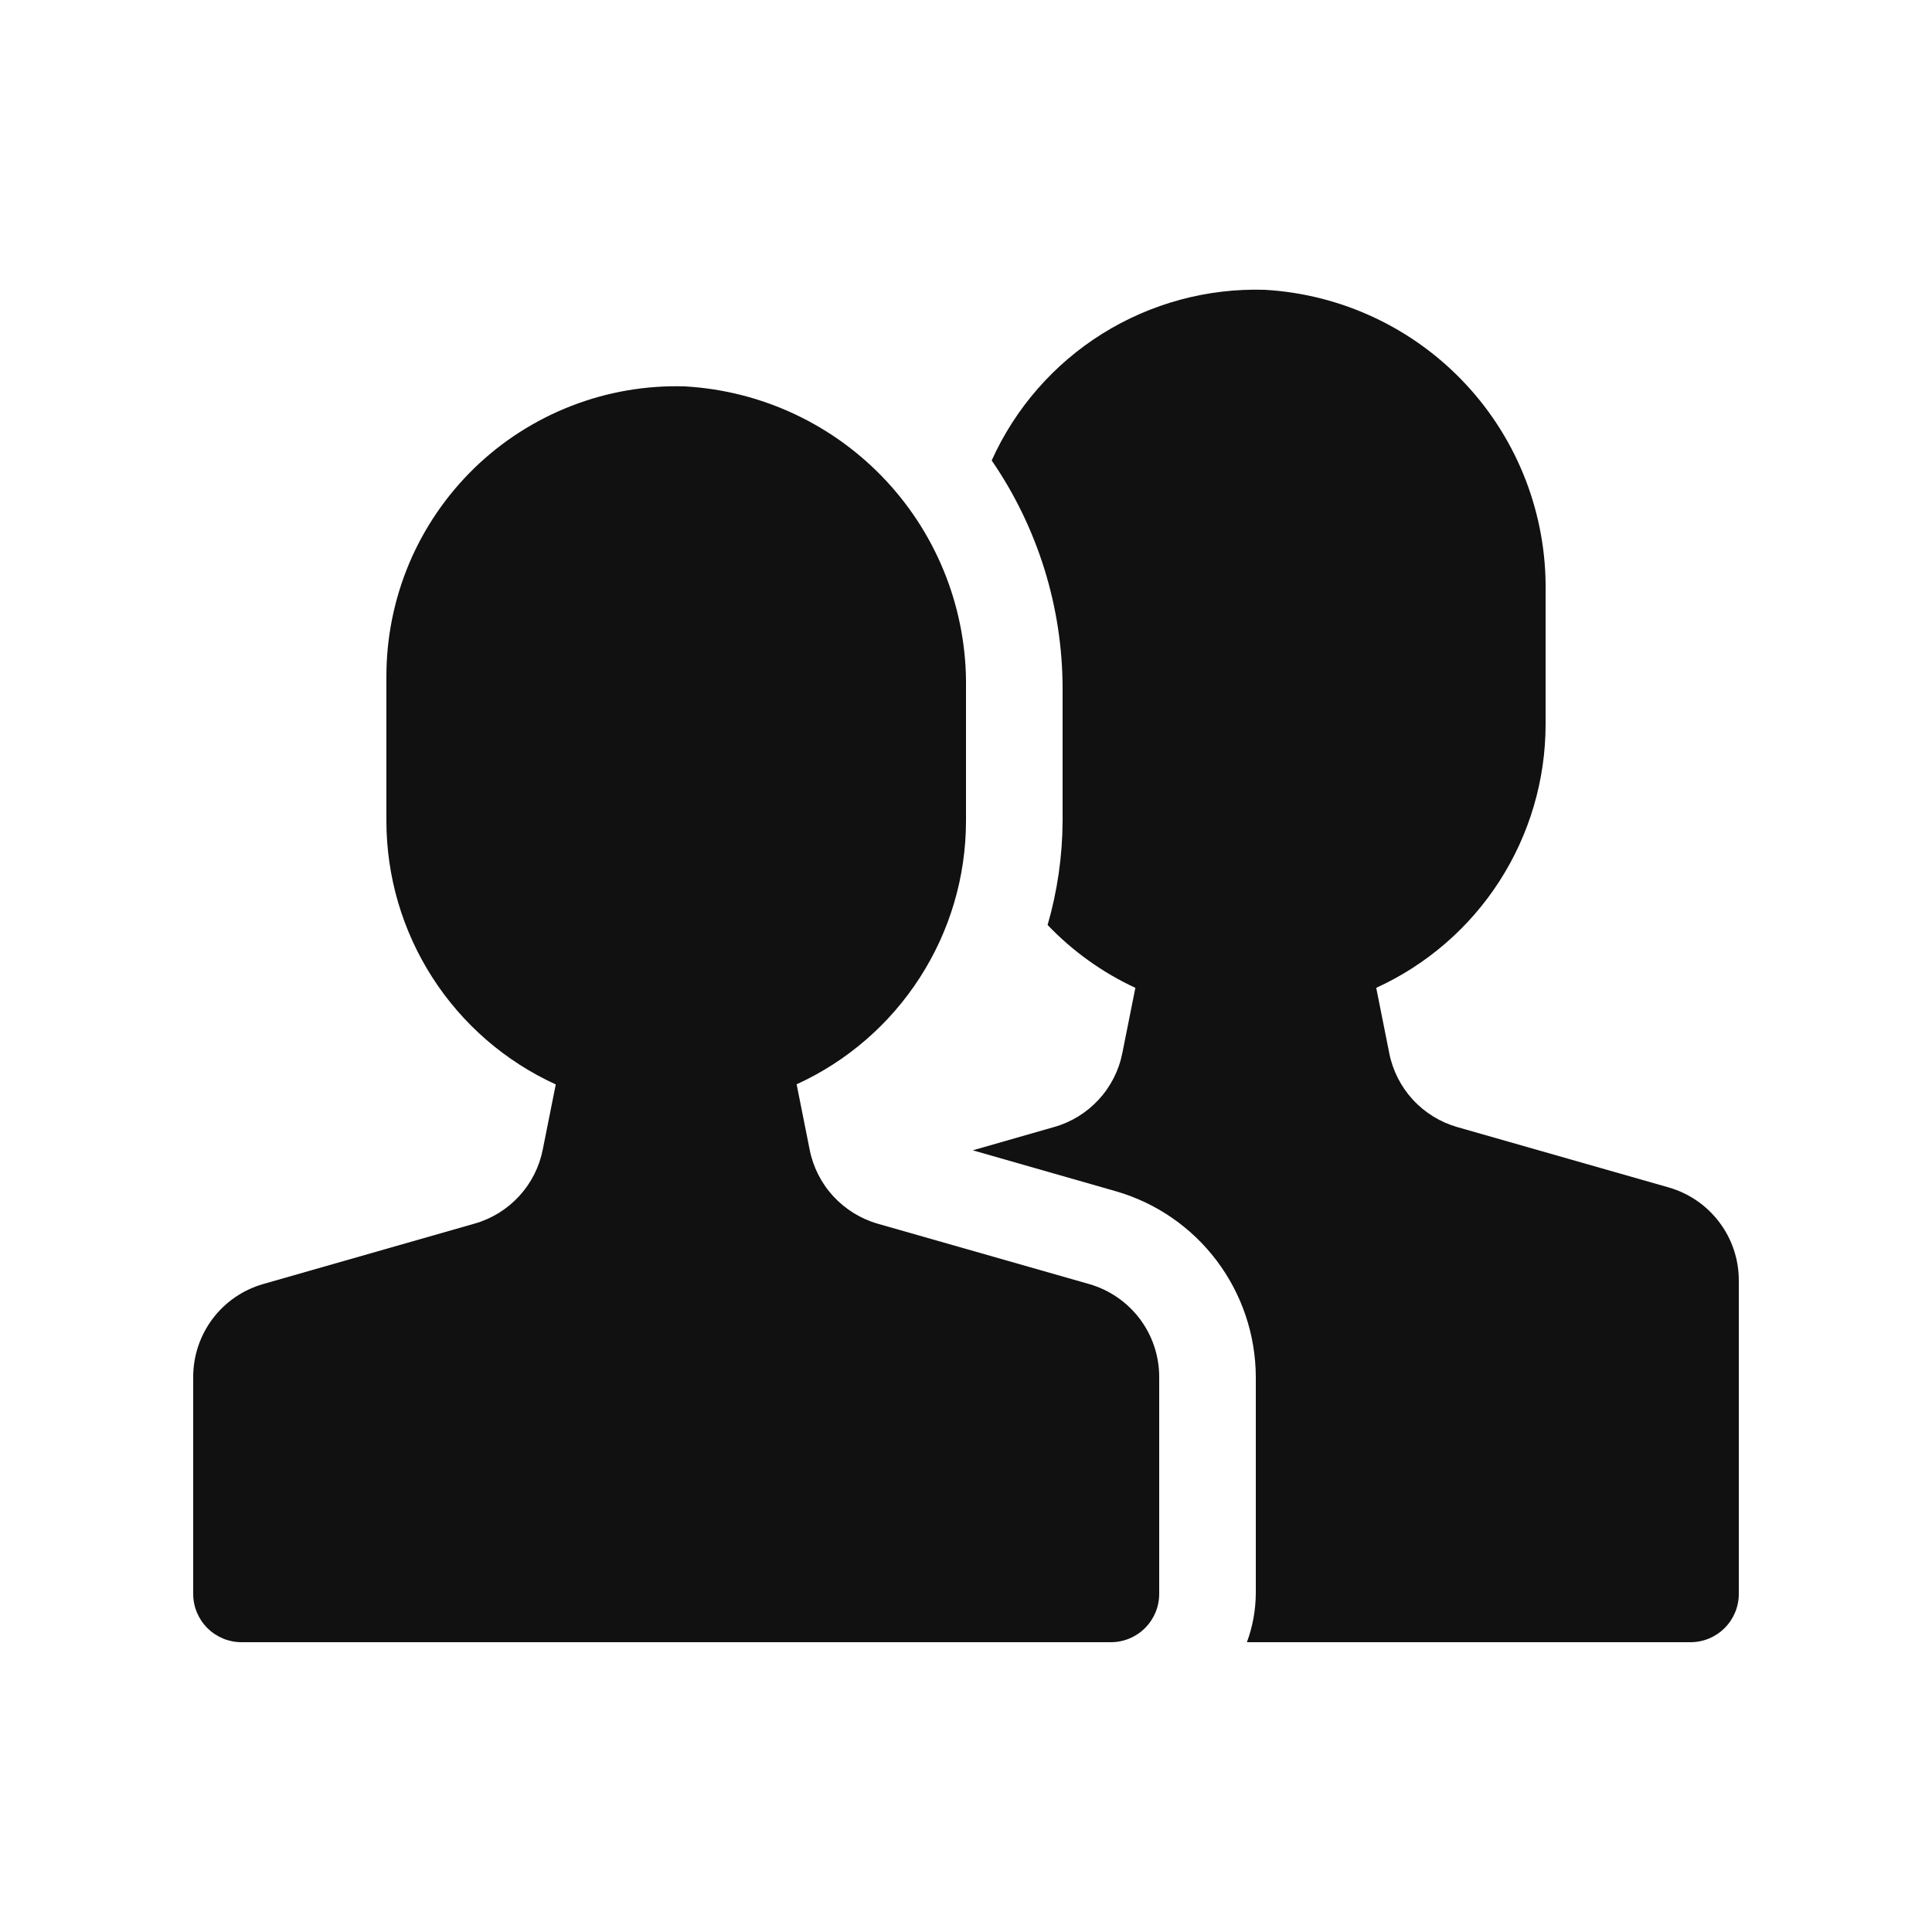
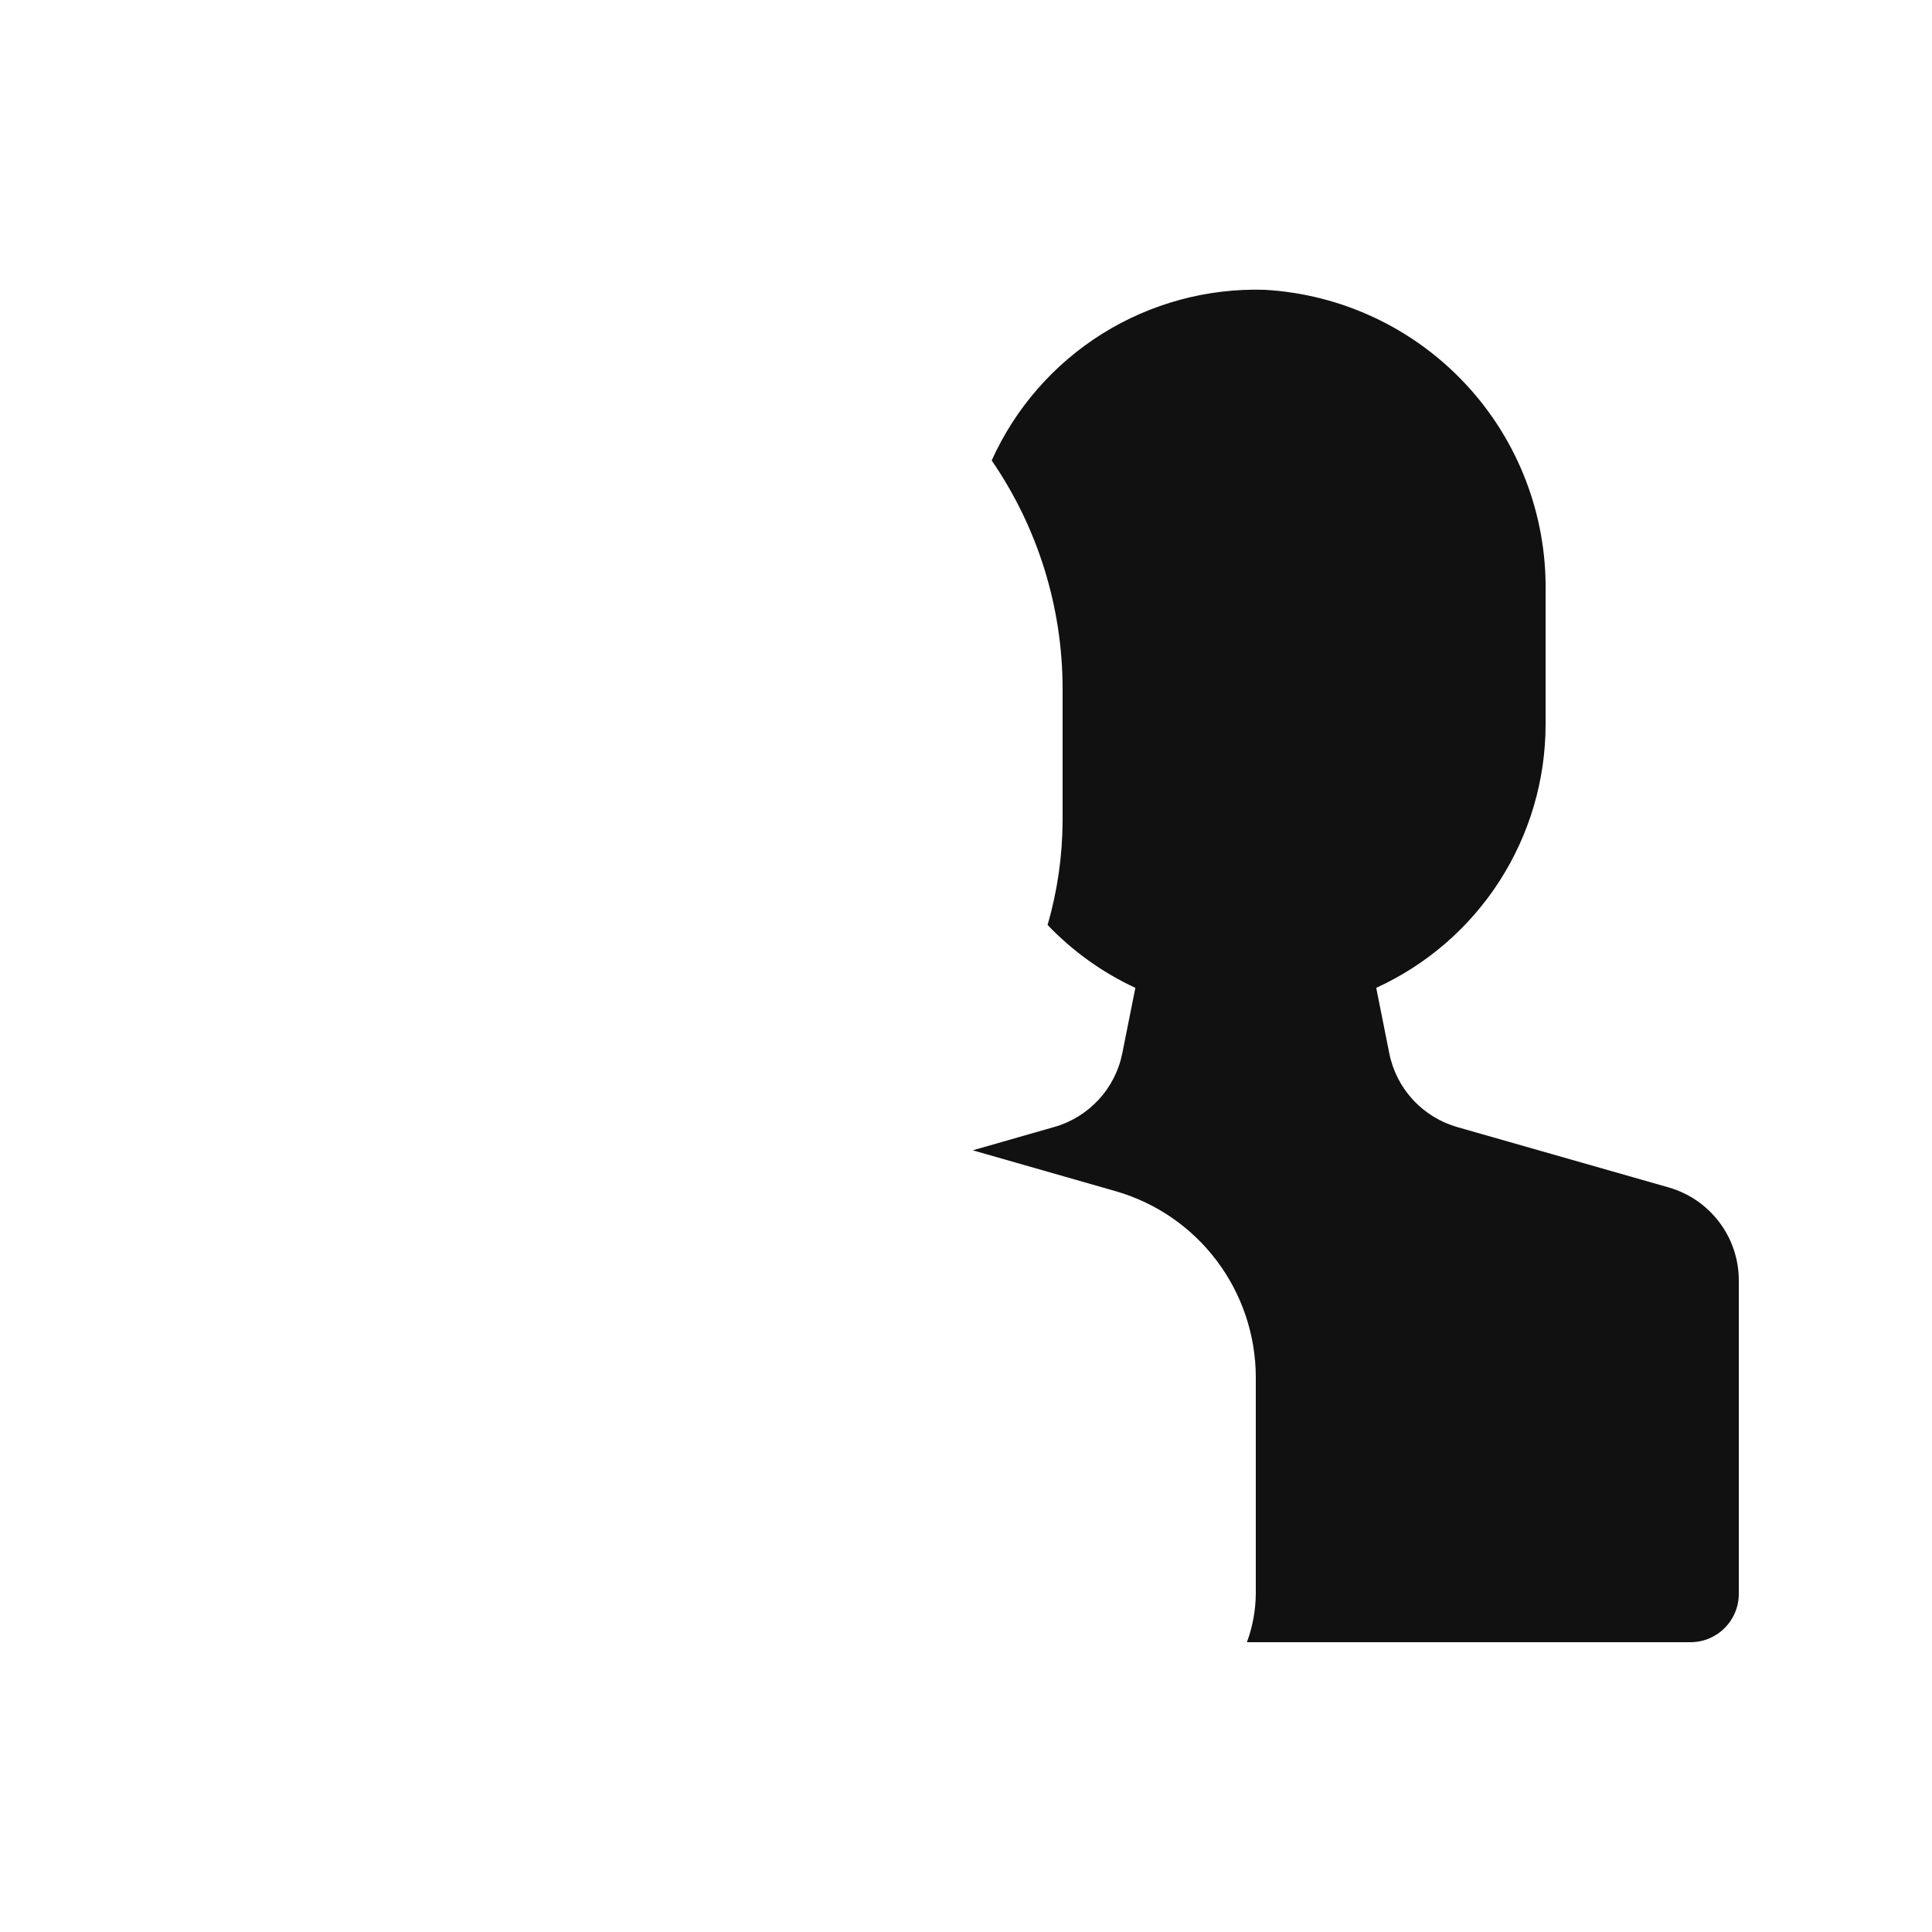
<svg xmlns="http://www.w3.org/2000/svg" width="30" height="30" viewBox="0 0 30 30" fill="none">
  <path d="M25.913 18.439L22.631 17.502C22.365 17.426 22.126 17.279 21.939 17.076C21.752 16.873 21.625 16.622 21.572 16.352L21.37 15.339C22.154 14.981 22.819 14.405 23.285 13.68C23.751 12.955 23.999 12.112 24 11.25V9.189C24.018 7.996 23.575 6.841 22.762 5.968C21.949 5.094 20.829 4.568 19.638 4.5C18.748 4.473 17.871 4.711 17.116 5.182C16.362 5.654 15.764 6.339 15.399 7.15C16.115 8.192 16.498 9.425 16.5 10.689V12.75C16.497 13.296 16.419 13.838 16.267 14.363C16.656 14.77 17.118 15.102 17.63 15.339L17.428 16.35C17.375 16.621 17.248 16.871 17.061 17.074C16.874 17.277 16.635 17.425 16.369 17.5L15.105 17.862L17.325 18.497C17.951 18.677 18.501 19.056 18.893 19.576C19.285 20.096 19.498 20.73 19.5 21.381V24.75C19.497 25.006 19.451 25.26 19.362 25.5H26.25C26.449 25.5 26.64 25.421 26.78 25.28C26.921 25.14 27 24.949 27 24.75V19.881C27 19.555 26.894 19.238 26.697 18.978C26.501 18.718 26.226 18.529 25.913 18.439Z" fill="#111111" />
-   <path d="M16.913 19.939L13.63 19.002C13.365 18.926 13.126 18.778 12.939 18.575C12.752 18.372 12.625 18.121 12.572 17.85L12.37 16.837C13.154 16.479 13.818 15.904 14.284 15.179C14.751 14.455 14.999 13.611 15 12.75V10.689C15.018 9.496 14.575 8.341 13.762 7.468C12.949 6.594 11.829 6.068 10.638 6C10.036 5.981 9.436 6.084 8.874 6.302C8.312 6.52 7.799 6.848 7.366 7.268C6.934 7.688 6.59 8.19 6.355 8.745C6.121 9.301 6 9.897 6 10.5V12.75C6.001 13.612 6.249 14.455 6.715 15.18C7.181 15.905 7.846 16.481 8.63 16.839L8.428 17.85C8.375 18.12 8.248 18.371 8.061 18.574C7.874 18.777 7.635 18.925 7.37 19L4.088 19.938C3.774 20.028 3.498 20.217 3.302 20.477C3.106 20.738 3 21.055 3 21.381V24.75C3 24.949 3.079 25.14 3.22 25.28C3.36 25.421 3.551 25.5 3.75 25.5H17.25C17.449 25.5 17.64 25.421 17.78 25.28C17.921 25.14 18 24.949 18 24.75V21.381C18 21.055 17.894 20.738 17.698 20.478C17.501 20.218 17.226 20.029 16.913 19.939Z" fill="#111111" />
</svg>